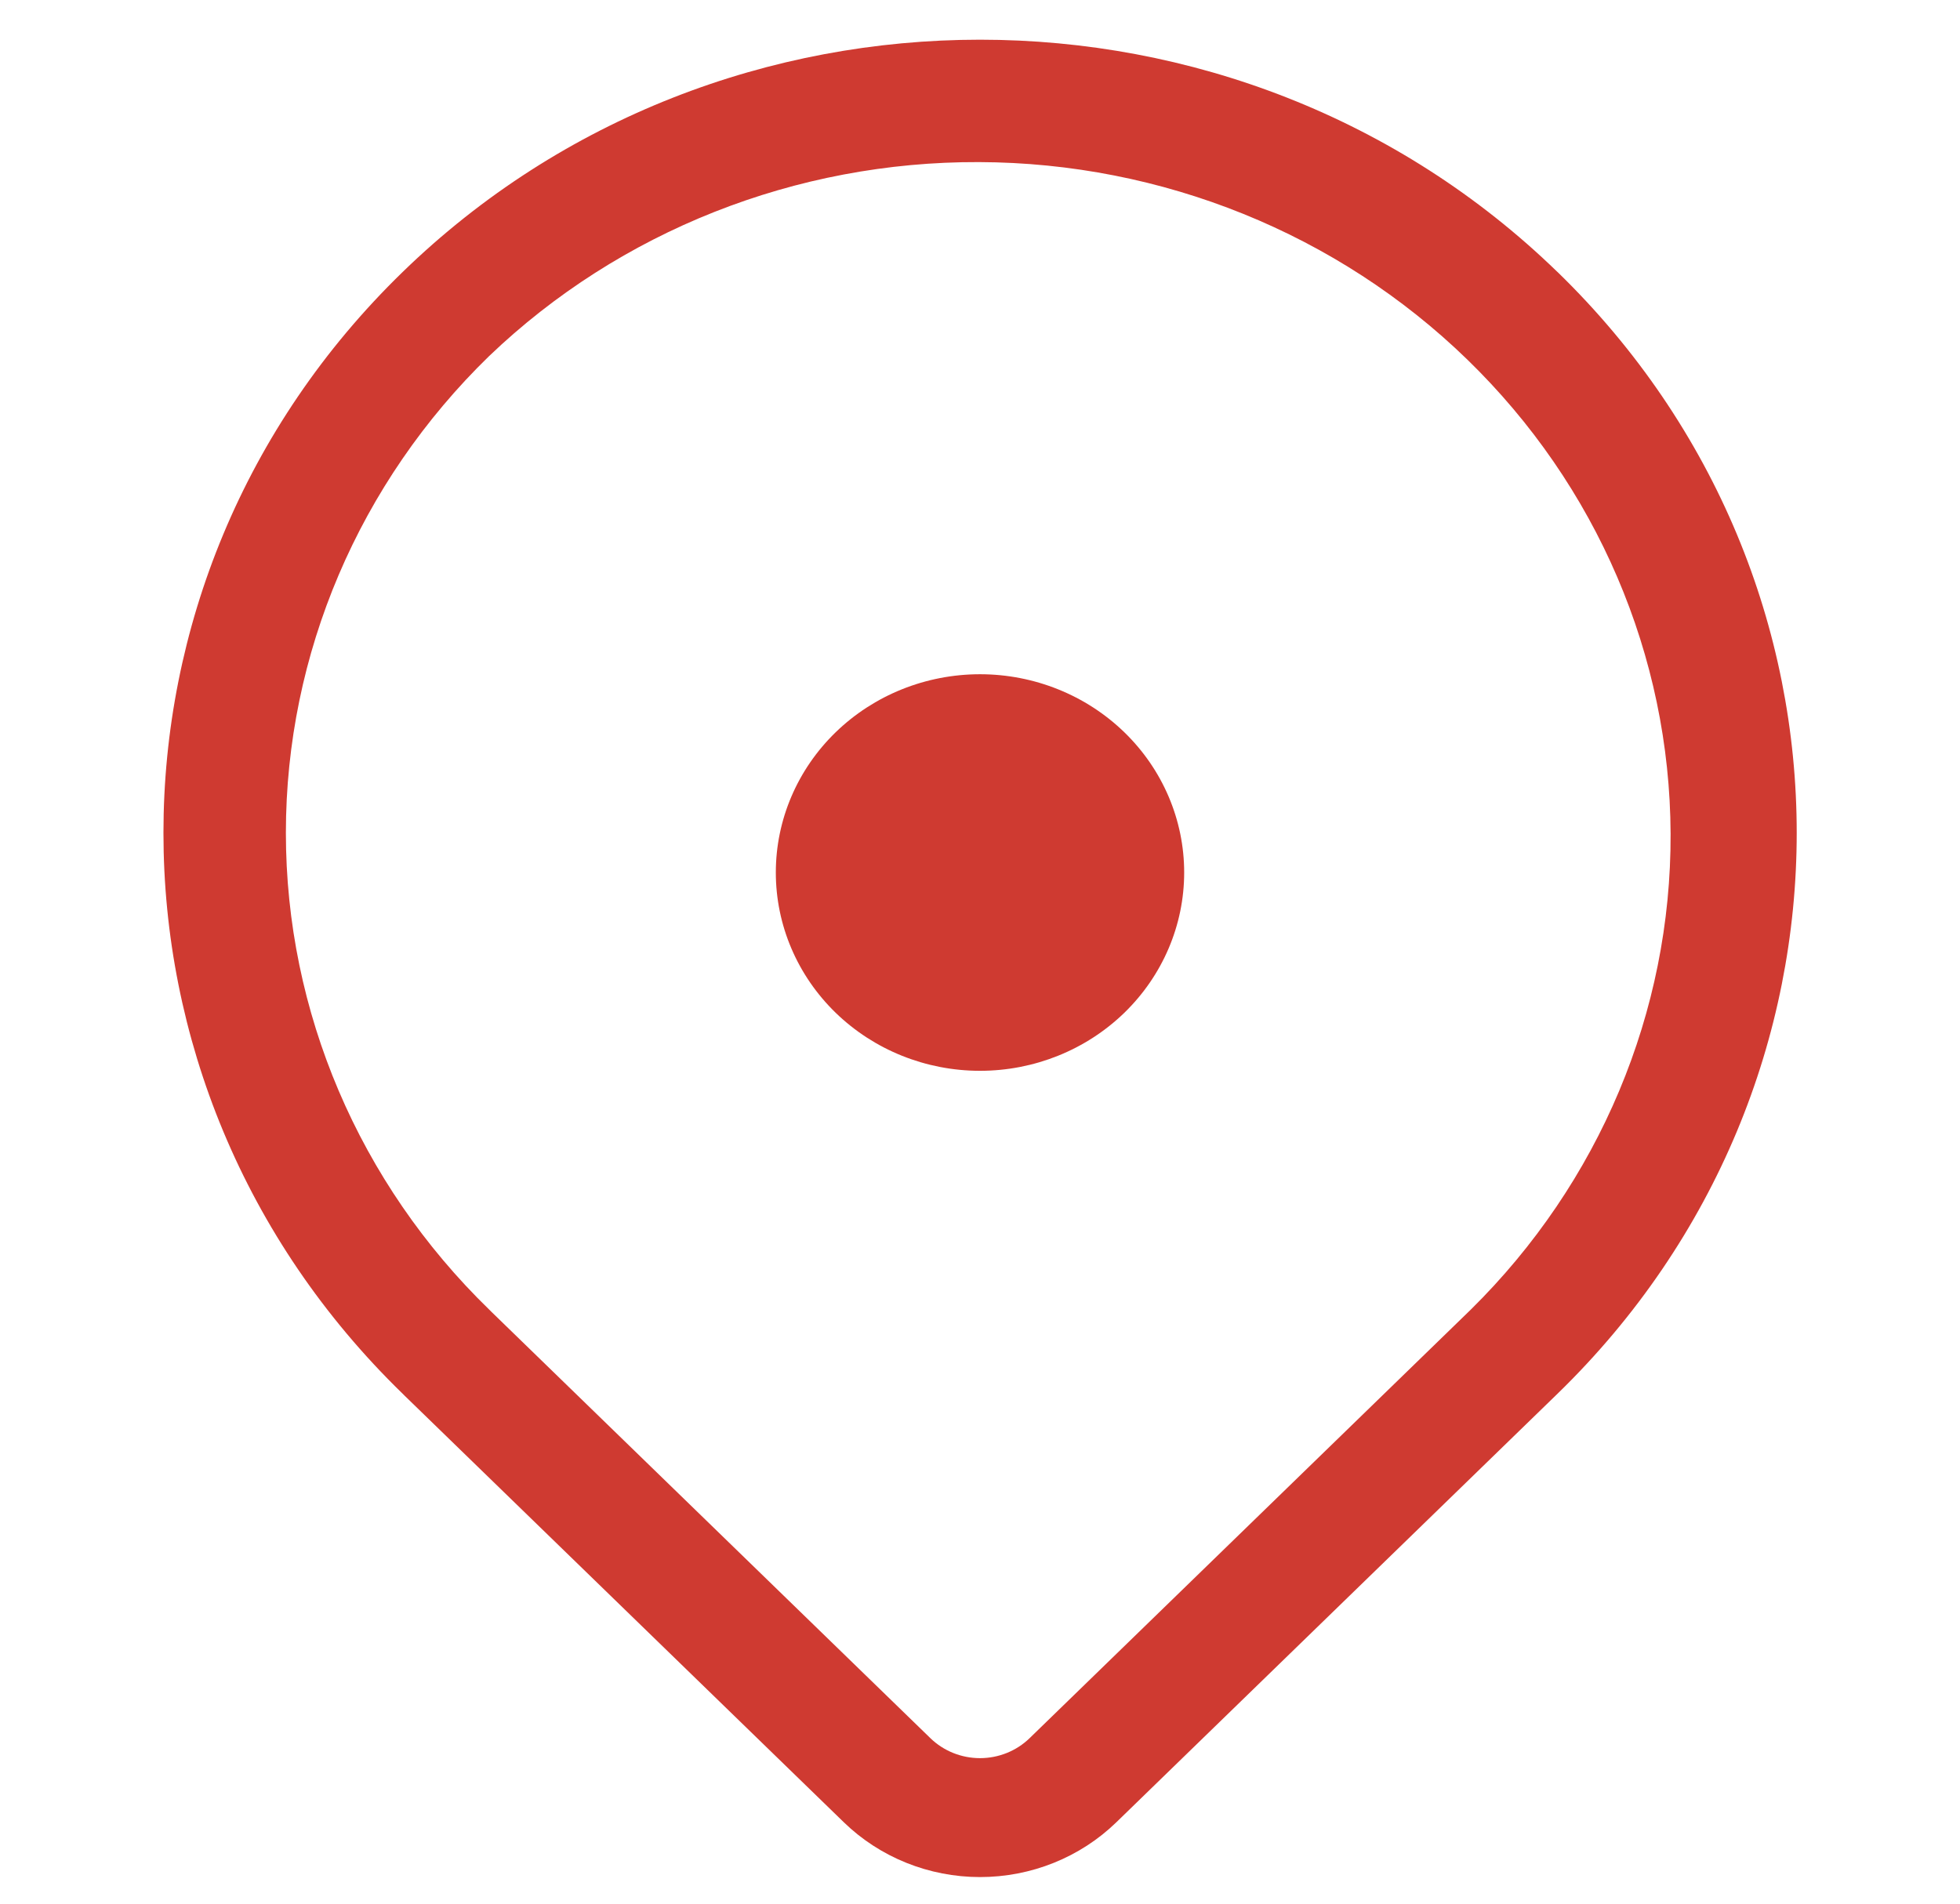
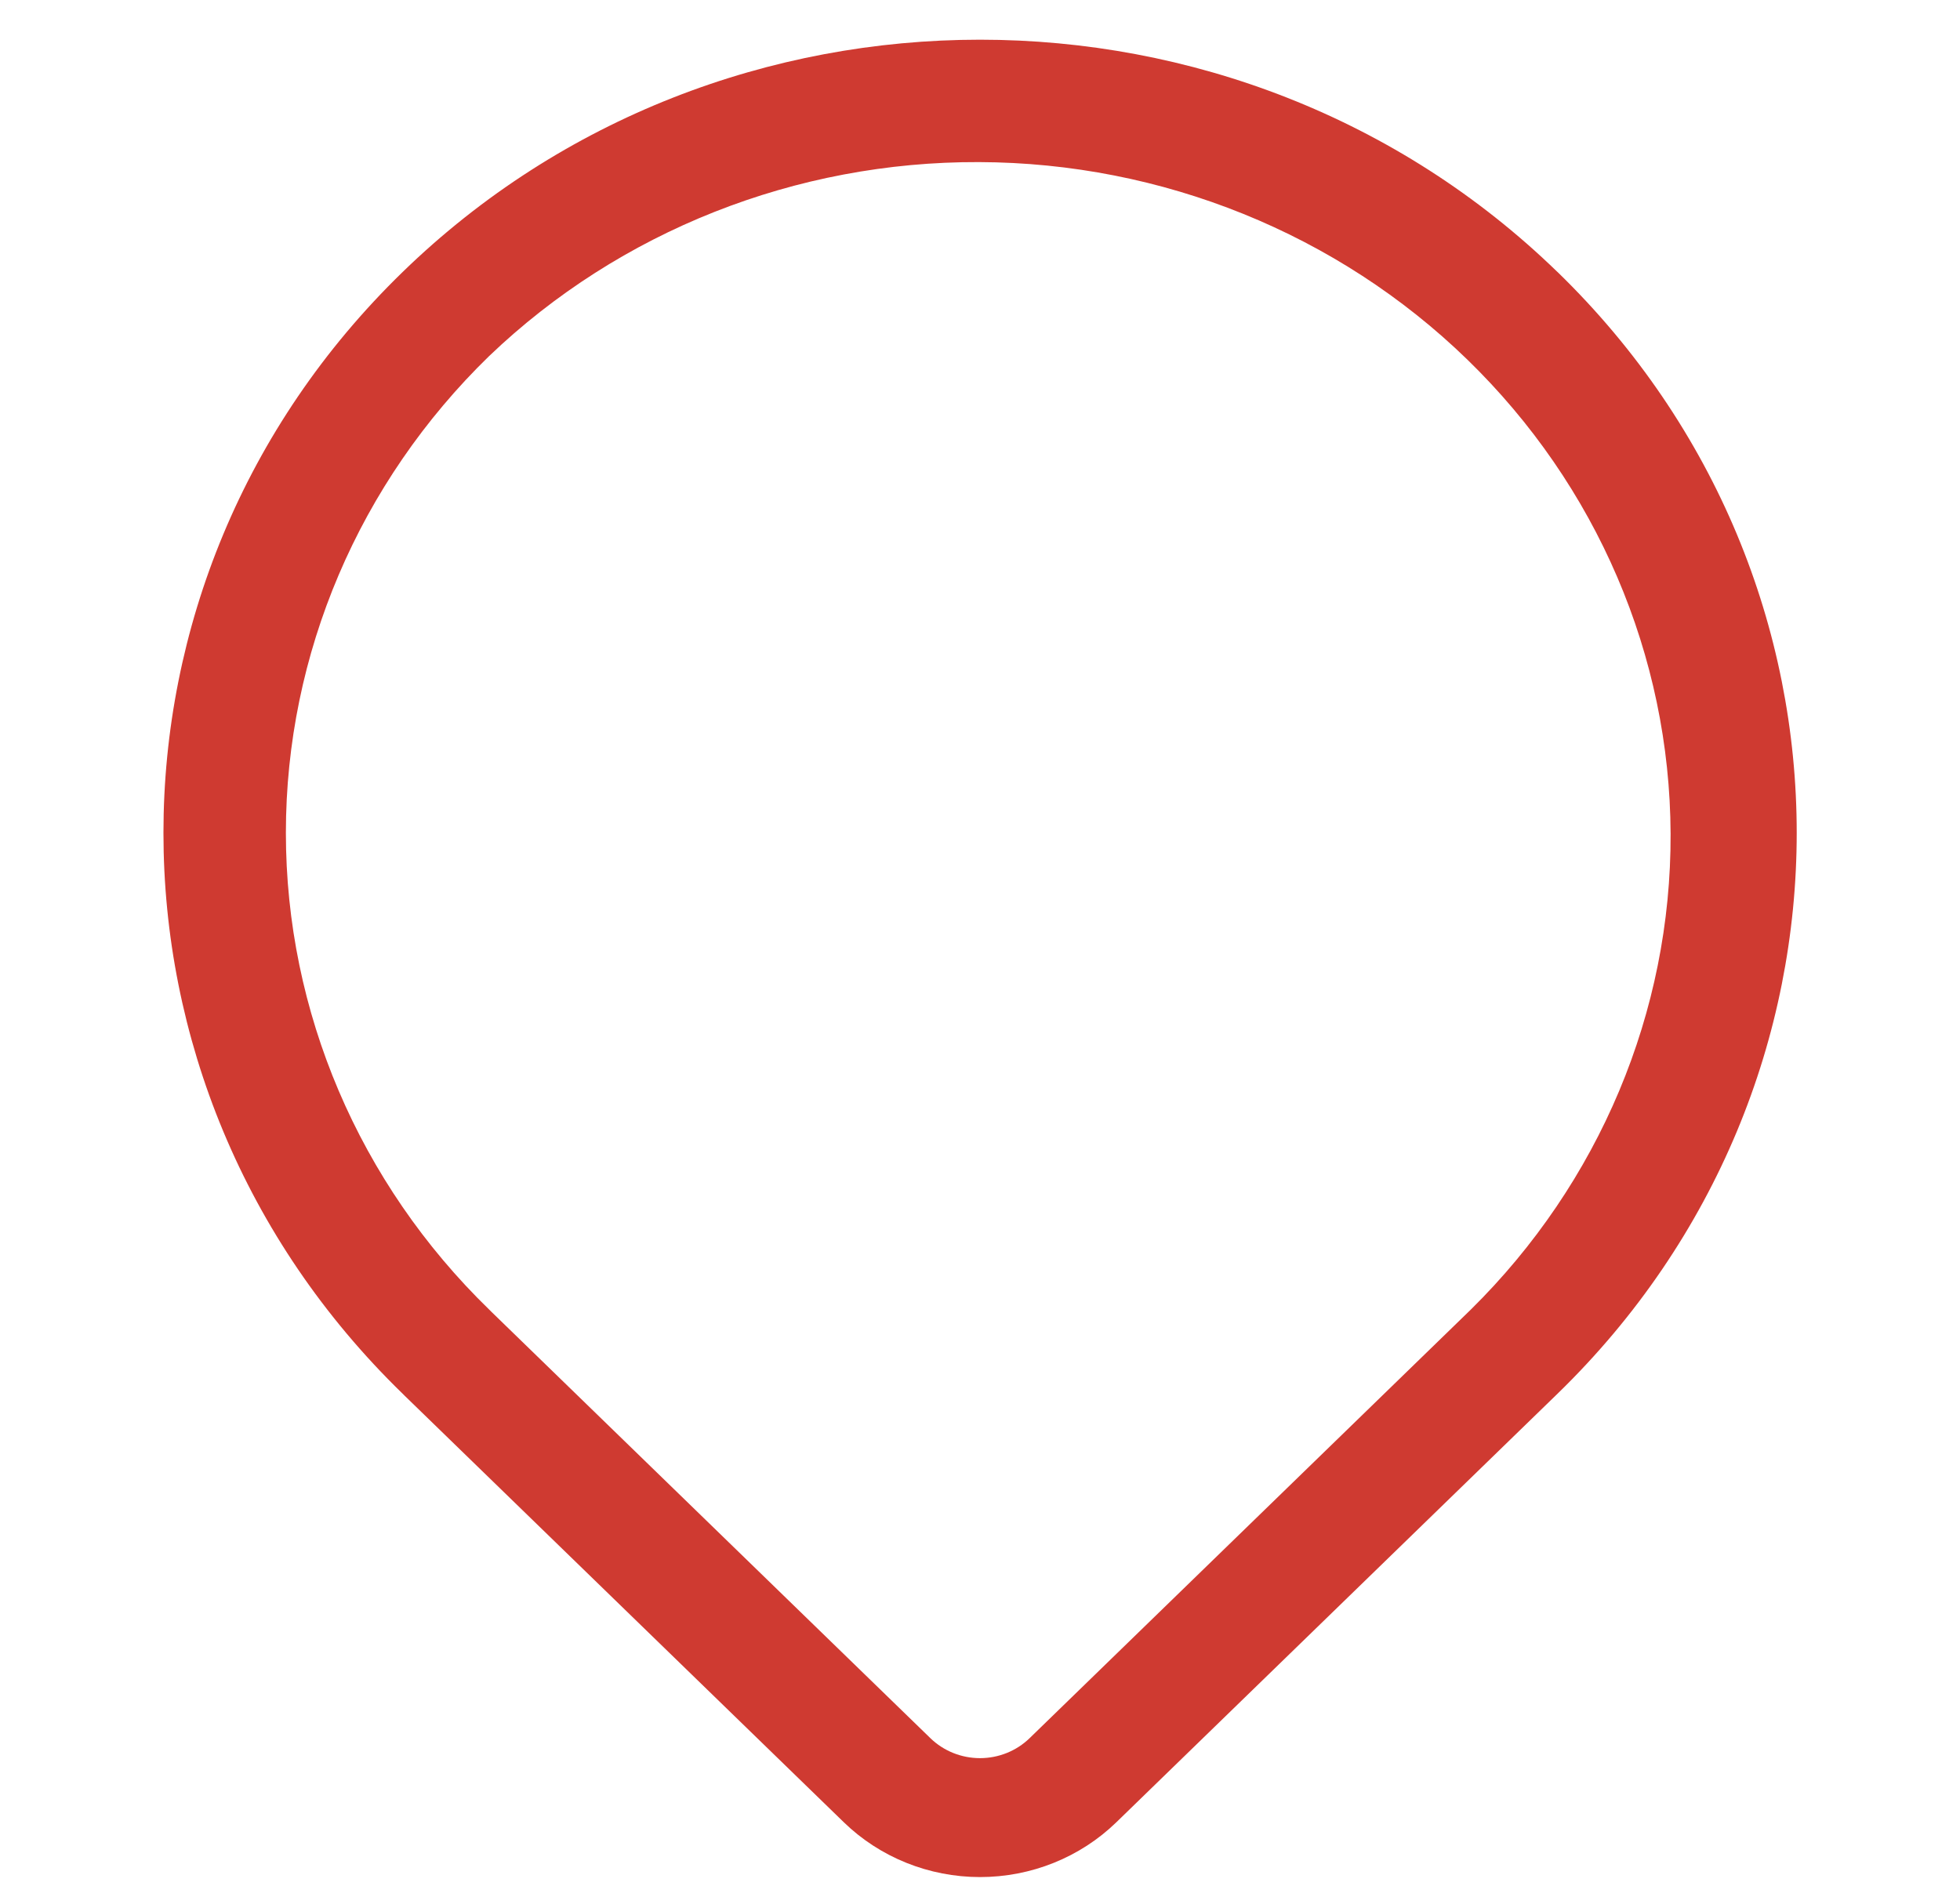
<svg xmlns="http://www.w3.org/2000/svg" width="35" height="34" viewBox="0 0 35 34" fill="none">
-   <path d="M17.5 19.125C18.467 19.125 19.394 18.752 20.078 18.088C20.762 17.423 21.146 16.523 21.146 15.583C21.146 14.644 20.762 13.743 20.078 13.079C19.394 12.415 18.467 12.042 17.5 12.042C16.533 12.042 15.606 12.415 14.922 13.079C14.238 13.743 13.854 14.644 13.854 15.583C13.854 16.523 14.238 17.423 14.922 18.088C15.606 18.752 16.533 19.125 17.5 19.125Z" fill="#CF3A31" />
  <path d="M27.812 4.858H27.813C33.508 10.39 33.508 19.36 27.813 24.892L19.934 32.547C19.289 33.173 18.414 33.525 17.501 33.525C16.589 33.525 15.714 33.173 15.069 32.547L7.23 24.932L7.19 24.892C1.495 19.36 1.495 10.39 7.19 4.858C12.883 -0.674 22.117 -0.674 27.812 4.858ZM8.735 6.359C6.411 8.618 5.105 11.682 5.105 14.875C5.105 18.068 6.411 21.131 8.735 23.389L8.769 23.423L8.772 23.426L16.615 31.045C16.85 31.273 17.168 31.401 17.5 31.401C17.832 31.401 18.15 31.273 18.385 31.045L26.265 23.389C28.561 21.125 29.844 18.071 29.832 14.893C29.82 11.714 28.515 8.669 26.202 6.422C23.888 4.174 20.754 2.906 17.482 2.895C14.21 2.883 11.066 4.128 8.735 6.359Z" fill="#CF3A31" />
</svg>